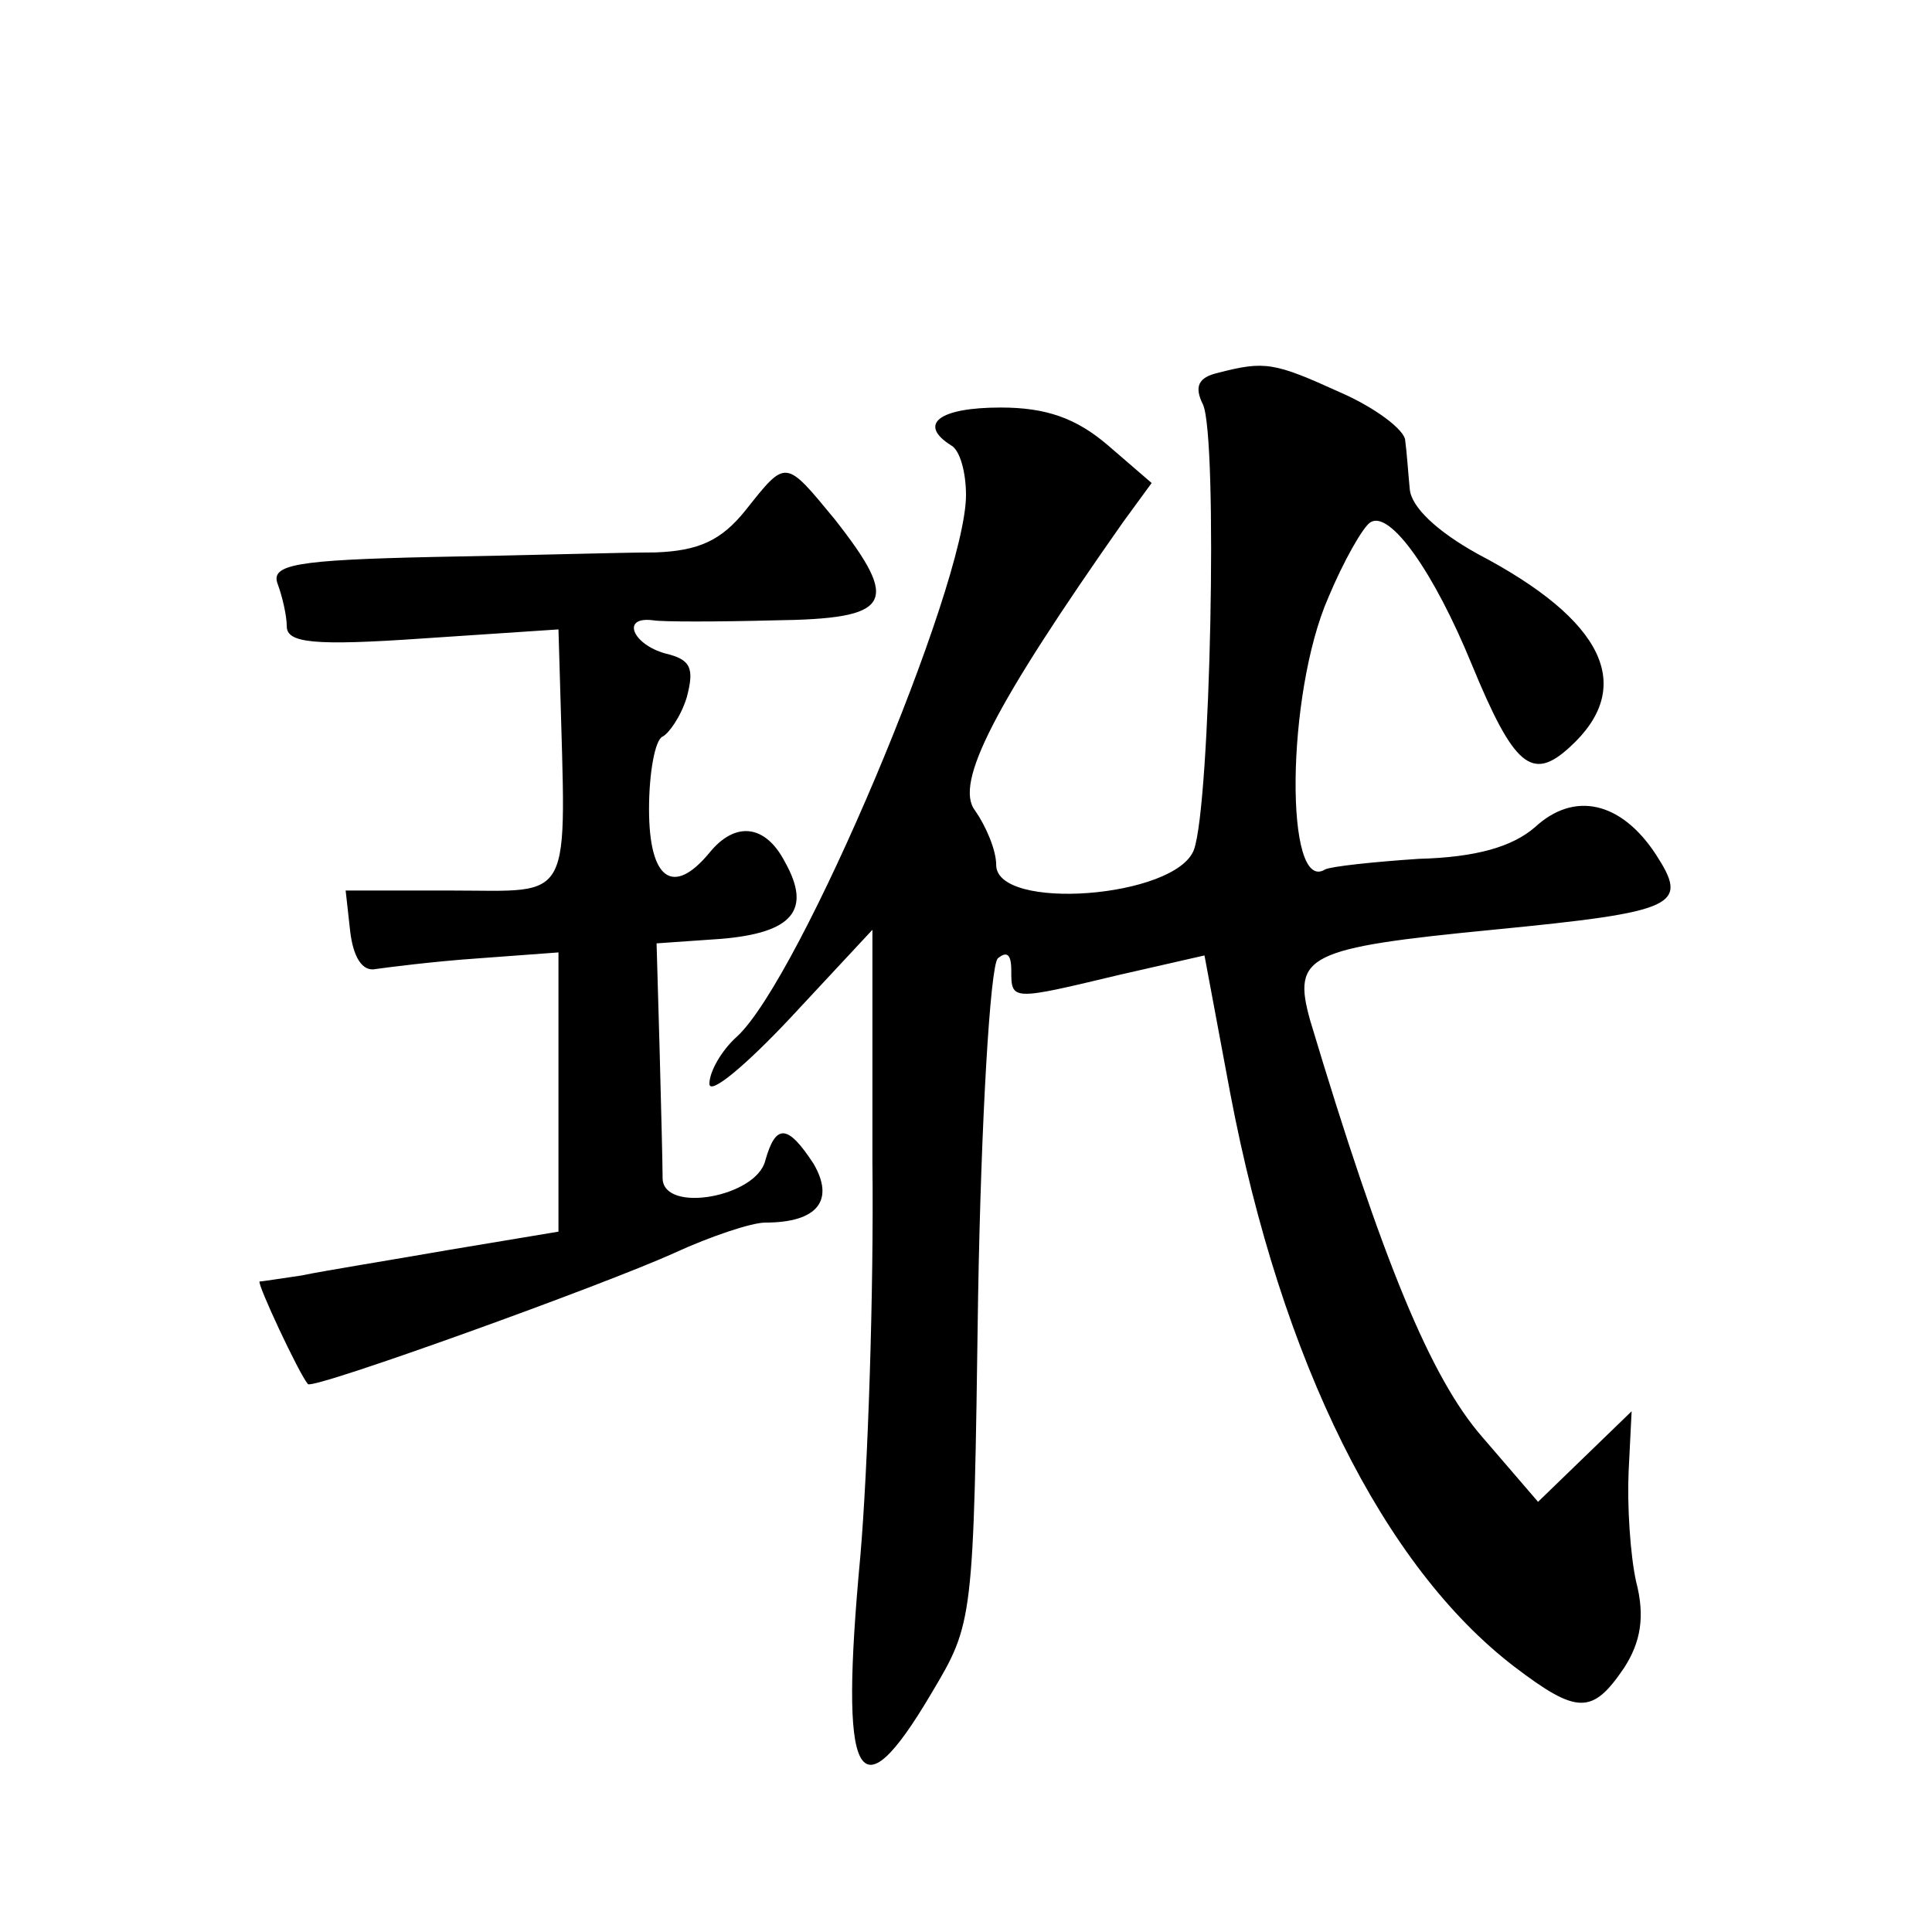
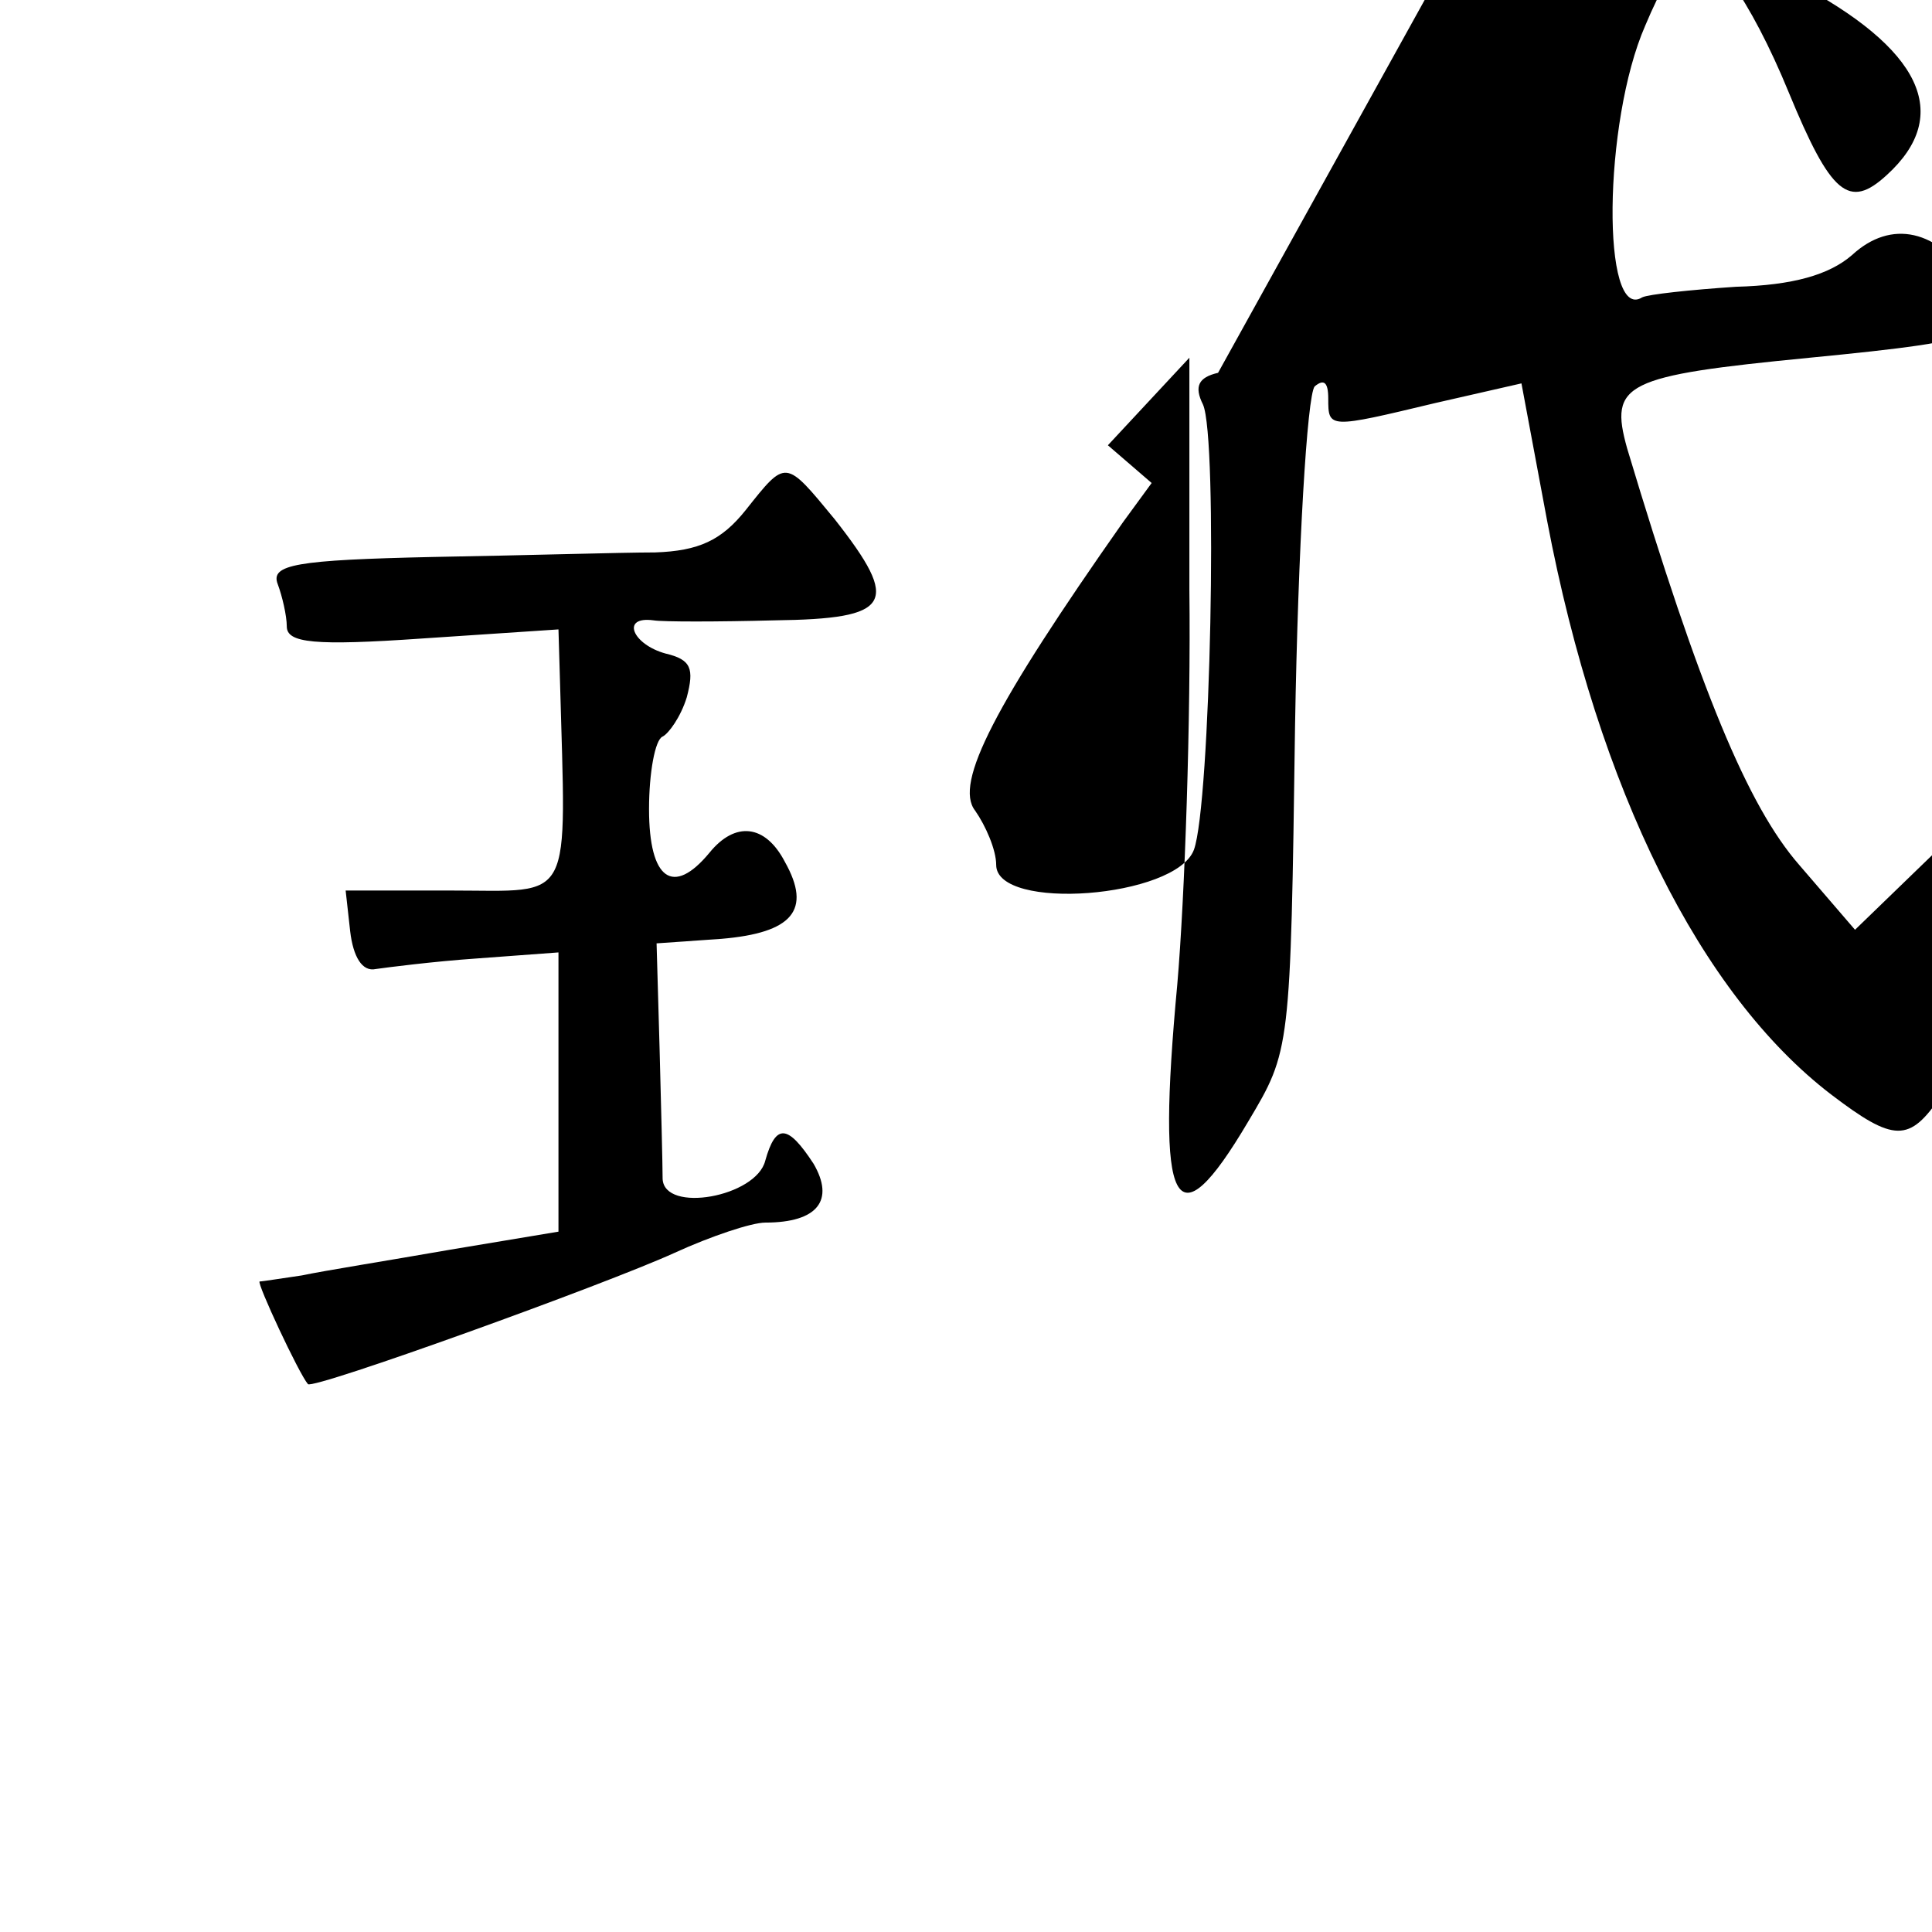
<svg xmlns="http://www.w3.org/2000/svg" version="1.0" width="128pt" height="128pt" viewBox="0 0 128 128" preserveAspectRatio="xMidYMid meet">
  <g transform="translate(0,128) scale(0.1,-0.1)" fill="#0" stroke="none">
-     <path d="M807 1033 c-13 -3 -16 -9 -10 -21 10 -22 5 -265 -6 -295 -12 -32 -131 -41 -131 -10 0 10 -7 26 -14 36 -14 18 13 70 98 191 l19 26 -29 25 c-21 18 -41 25 -71 25 -41 0 -55 -11 -33 -25 6 -3 10 -18 10 -33 0 -60 -110 -321 -152 -359 -10 -9 -18 -23 -18 -31 0 -8 24 12 54 44 l54 58 0 -154 c1 -85 -3 -203 -8 -261 -14 -150 -2 -174 47 -91 28 47 28 47 31 262 2 118 8 219 13 225 6 5 9 3 9 -8 0 -20 0 -20 71 -3 l57 13 17 -91 c34 -179 102 -314 188 -380 42 -32 52 -32 73 -1 11 17 14 34 8 57 -4 18 -6 51 -5 73 l2 40 -31 -30 -31 -30 -37 43 c-34 39 -66 116 -114 276 -12 43 -2 48 121 60 123 12 130 16 108 50 -23 35 -54 42 -80 18 -15 -13 -39 -20 -77 -21 -30 -2 -58 -5 -62 -7 -27 -17 -26 116 2 180 10 24 23 47 28 50 13 8 42 -33 67 -94 28 -68 40 -78 65 -55 44 40 23 84 -61 128 -27 15 -44 31 -45 43 -1 10 -2 25 -3 32 0 7 -20 22 -43 32 -44 20 -50 21 -81 13z M494 942 c-16 -20 -31 -27 -60 -28 -22 0 -88 -2 -147 -3 -91 -2 -108 -5 -103 -18 3 -8 6 -21 6 -28 0 -11 18 -13 90 -8 l90 6 1 -34 c4 -150 10 -139 -72 -139 l-70 0 3 -27 c2 -17 8 -27 17 -25 7 1 38 5 67 7 l54 4 0 -93 0 -92 -72 -12 c-40 -7 -84 -14 -98 -17 -14 -2 -26 -4 -28 -4 -2 -1 26 -61 32 -68 3 -4 197 66 243 87 24 11 51 20 60 20 35 0 46 15 32 39 -17 26 -25 27 -32 2 -6 -24 -67 -35 -68 -12 0 9 -1 48 -2 86 l-2 70 43 3 c47 4 60 19 42 51 -13 25 -33 27 -50 6 -24 -29 -40 -18 -40 29 0 24 4 46 9 48 4 2 12 13 16 26 5 19 3 25 -14 29 -22 6 -30 25 -8 22 6 -1 42 -1 80 0 78 1 84 11 40 67 -33 40 -32 40 -59 6z" />
+     <path d="M807 1033 c-13 -3 -16 -9 -10 -21 10 -22 5 -265 -6 -295 -12 -32 -131 -41 -131 -10 0 10 -7 26 -14 36 -14 18 13 70 98 191 l19 26 -29 25 l54 58 0 -154 c1 -85 -3 -203 -8 -261 -14 -150 -2 -174 47 -91 28 47 28 47 31 262 2 118 8 219 13 225 6 5 9 3 9 -8 0 -20 0 -20 71 -3 l57 13 17 -91 c34 -179 102 -314 188 -380 42 -32 52 -32 73 -1 11 17 14 34 8 57 -4 18 -6 51 -5 73 l2 40 -31 -30 -31 -30 -37 43 c-34 39 -66 116 -114 276 -12 43 -2 48 121 60 123 12 130 16 108 50 -23 35 -54 42 -80 18 -15 -13 -39 -20 -77 -21 -30 -2 -58 -5 -62 -7 -27 -17 -26 116 2 180 10 24 23 47 28 50 13 8 42 -33 67 -94 28 -68 40 -78 65 -55 44 40 23 84 -61 128 -27 15 -44 31 -45 43 -1 10 -2 25 -3 32 0 7 -20 22 -43 32 -44 20 -50 21 -81 13z M494 942 c-16 -20 -31 -27 -60 -28 -22 0 -88 -2 -147 -3 -91 -2 -108 -5 -103 -18 3 -8 6 -21 6 -28 0 -11 18 -13 90 -8 l90 6 1 -34 c4 -150 10 -139 -72 -139 l-70 0 3 -27 c2 -17 8 -27 17 -25 7 1 38 5 67 7 l54 4 0 -93 0 -92 -72 -12 c-40 -7 -84 -14 -98 -17 -14 -2 -26 -4 -28 -4 -2 -1 26 -61 32 -68 3 -4 197 66 243 87 24 11 51 20 60 20 35 0 46 15 32 39 -17 26 -25 27 -32 2 -6 -24 -67 -35 -68 -12 0 9 -1 48 -2 86 l-2 70 43 3 c47 4 60 19 42 51 -13 25 -33 27 -50 6 -24 -29 -40 -18 -40 29 0 24 4 46 9 48 4 2 12 13 16 26 5 19 3 25 -14 29 -22 6 -30 25 -8 22 6 -1 42 -1 80 0 78 1 84 11 40 67 -33 40 -32 40 -59 6z" />
  </g>
</svg>